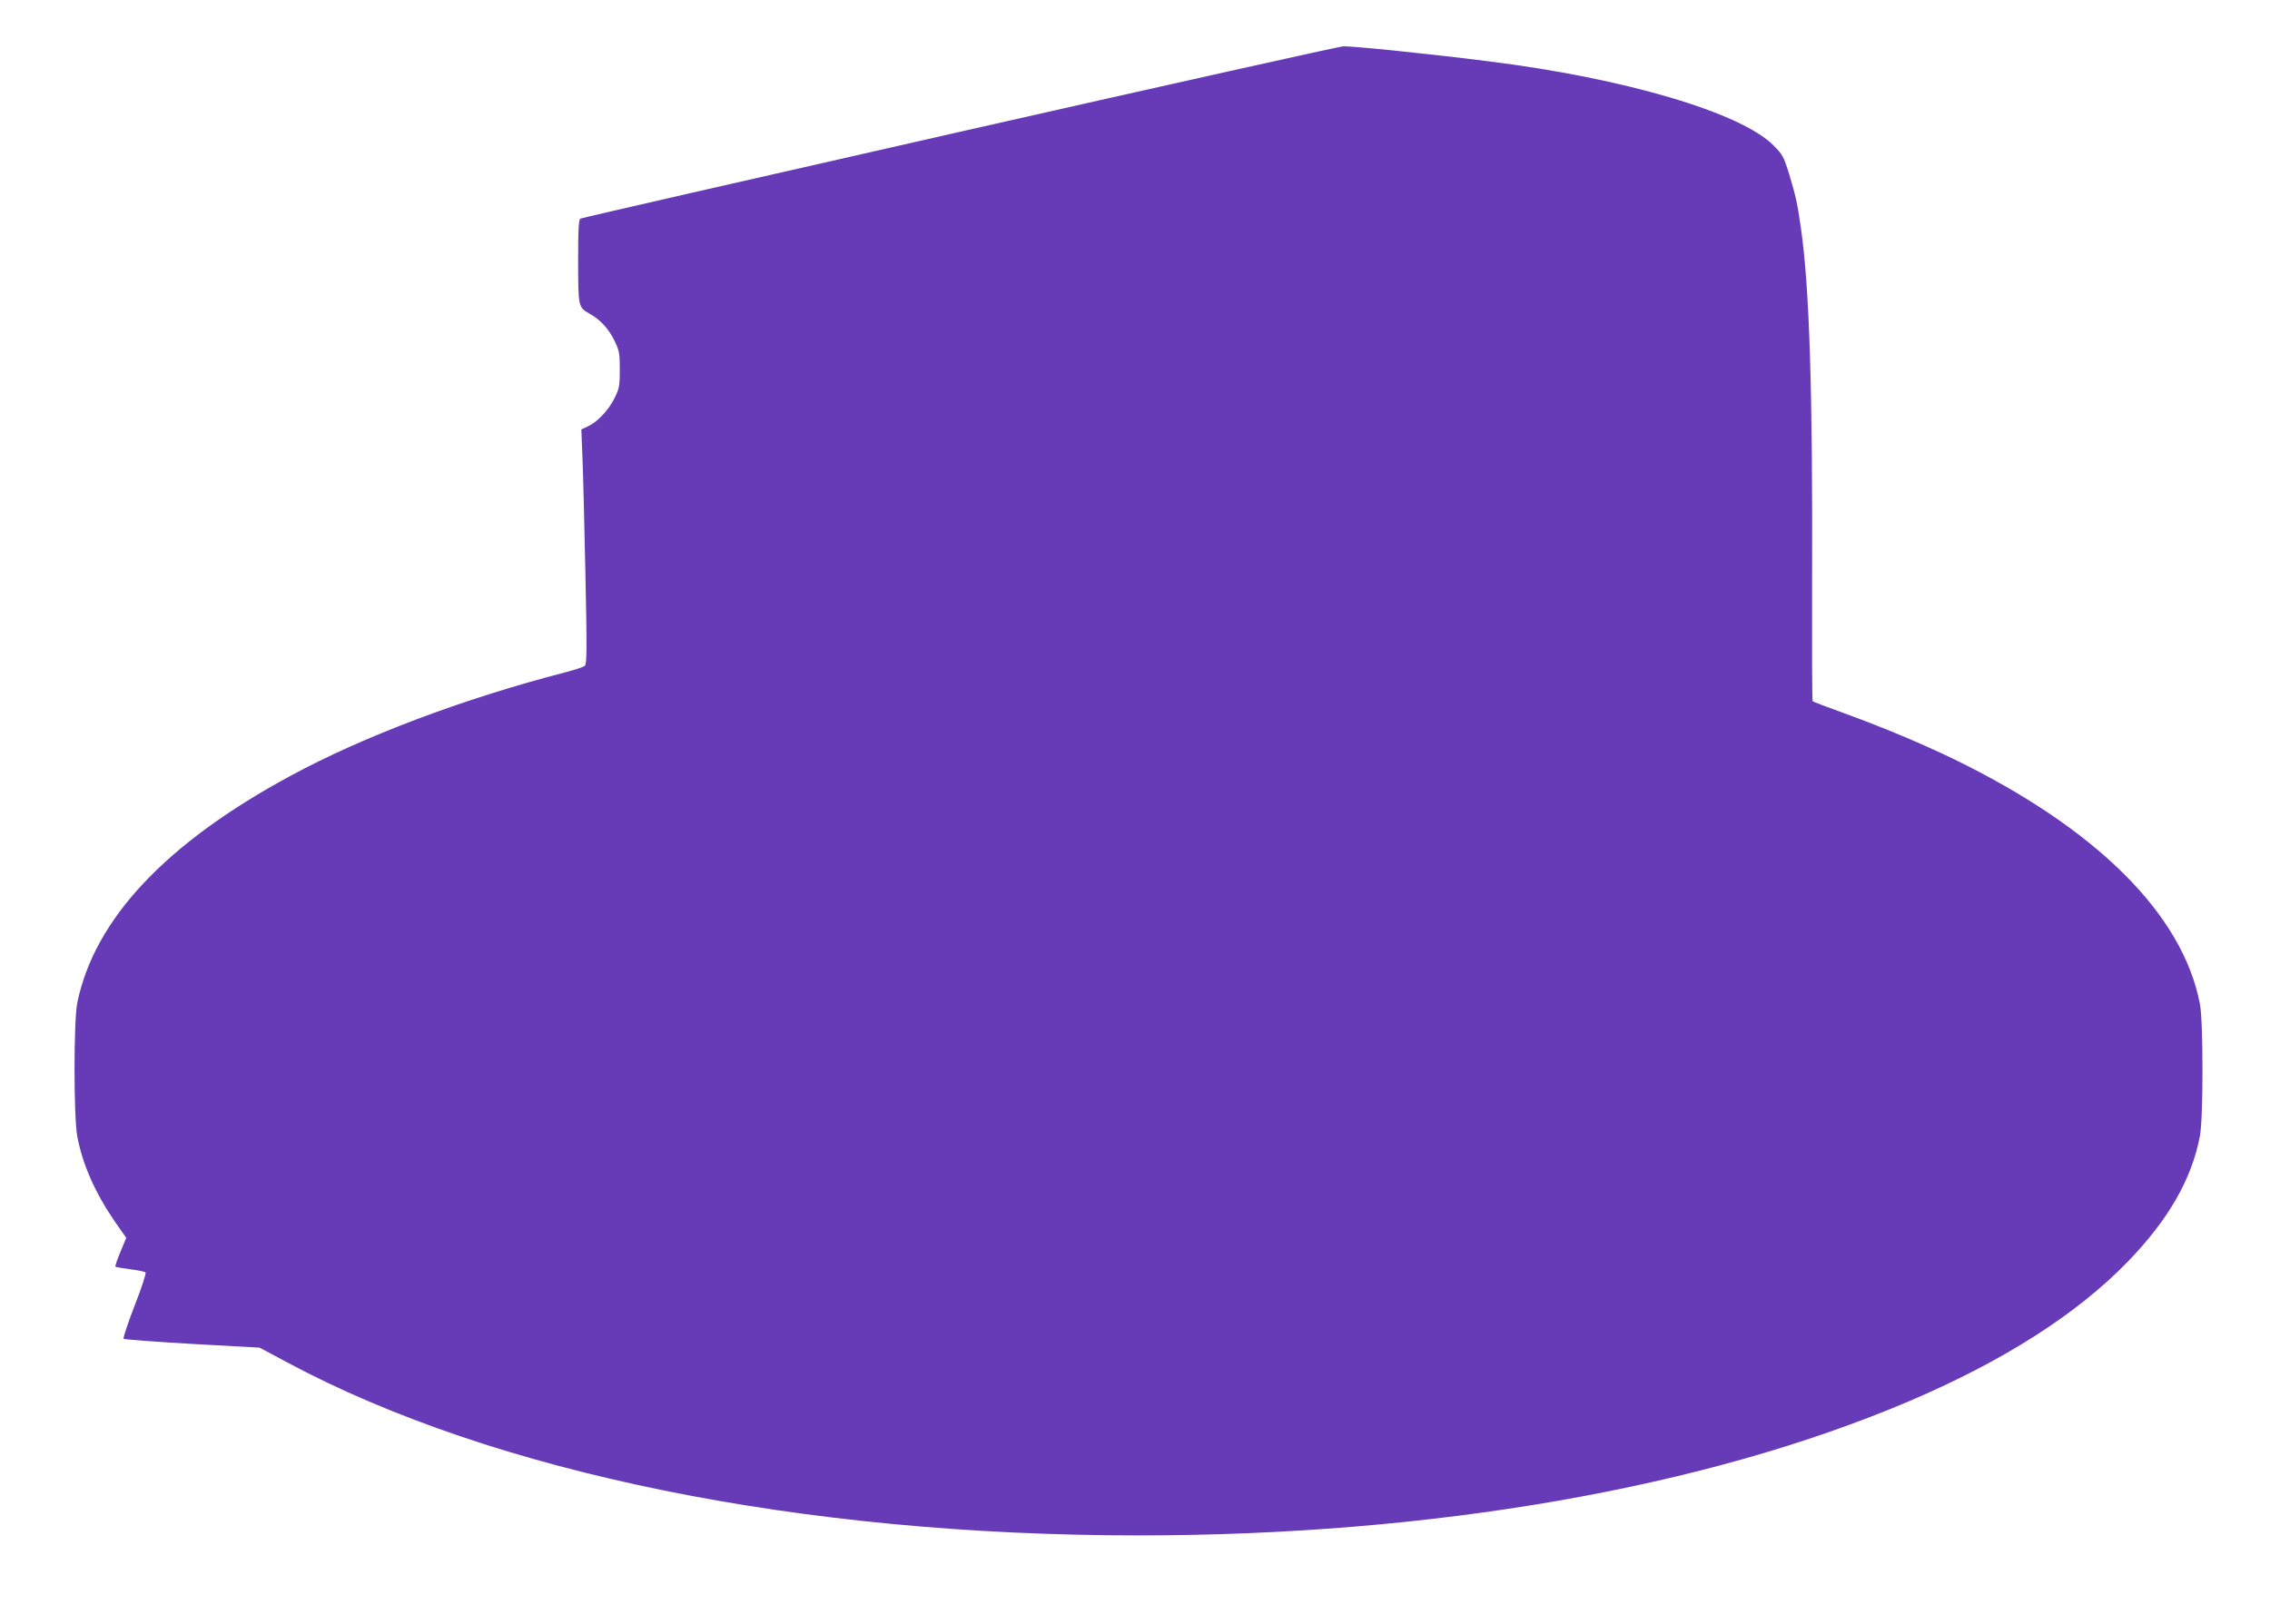
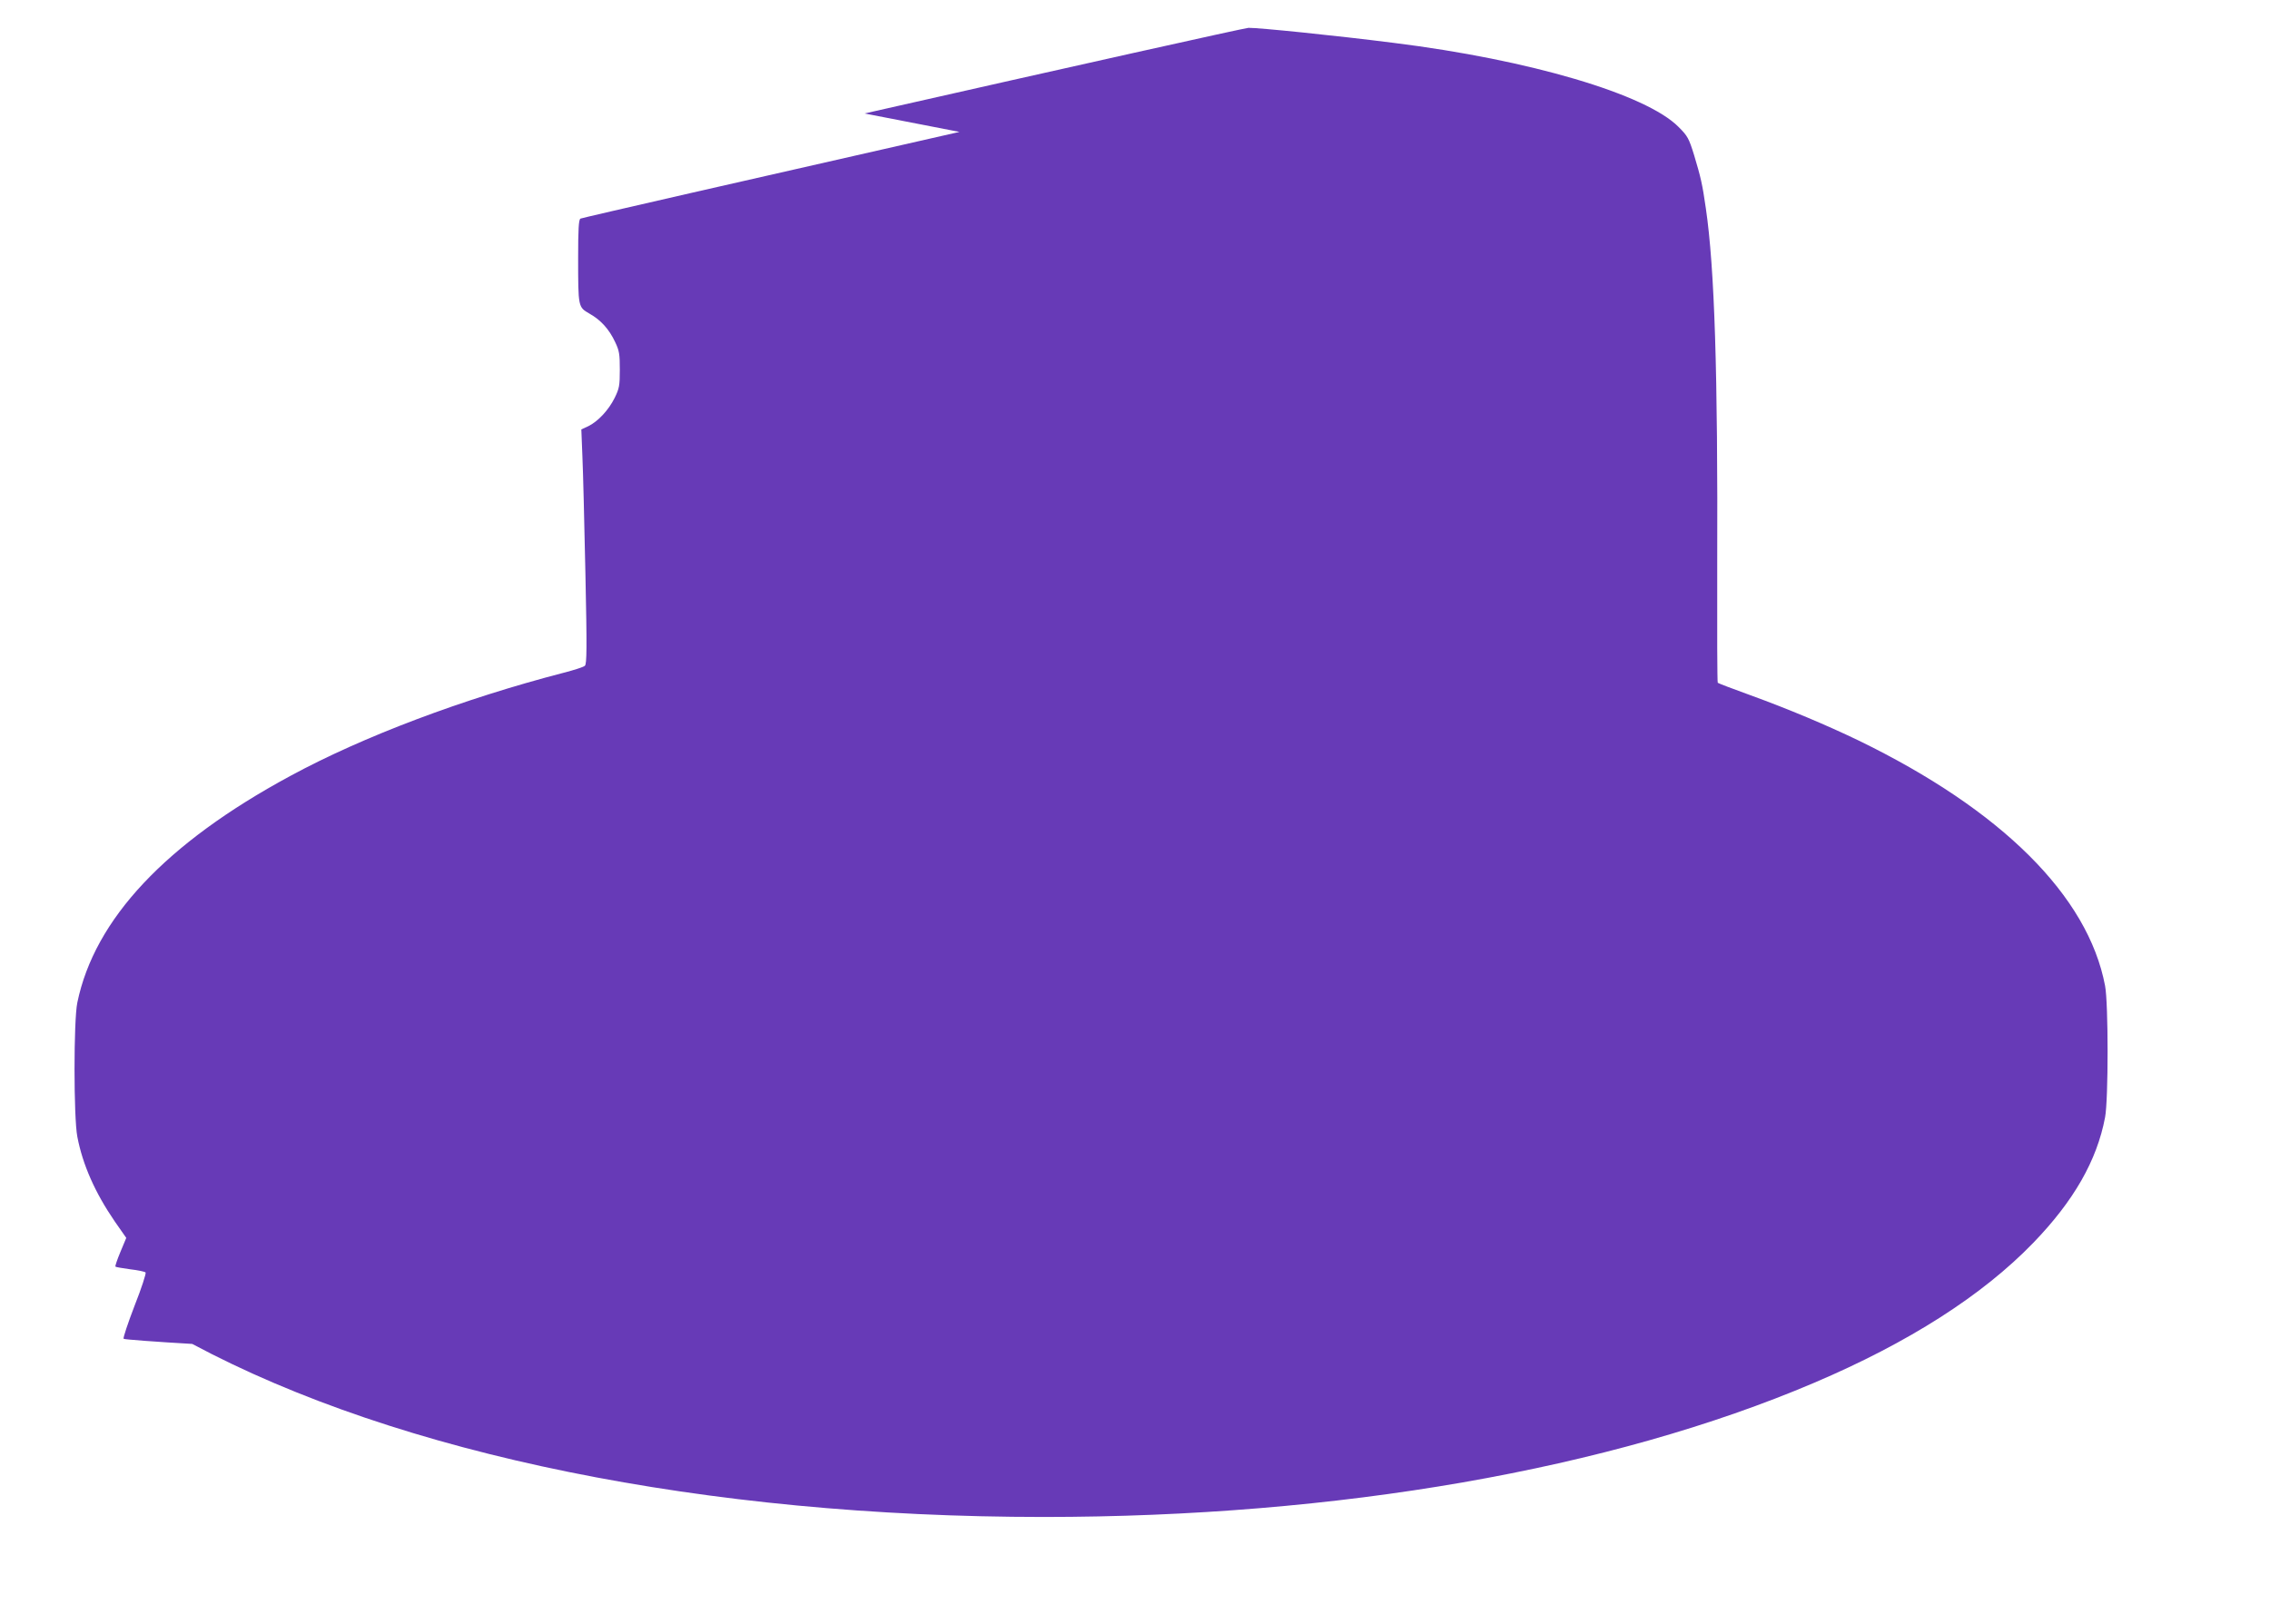
<svg xmlns="http://www.w3.org/2000/svg" version="1.0" width="1280pt" height="916pt" viewBox="0 0 1280 916" preserveAspectRatio="xMidYMid meet">
  <g transform="translate(0,916) scale(0.1,-0.1)" fill="#673ab7" stroke="none">
-     <path d="M5410 8416 c-1169 -265 -2131 -485 -2137 -489 -10 -6 -13 -61 -13 -220 0 -281 0 -279 64 -316 64 -36 111 -88 145 -161 23 -48 26 -68 26 -155 0 -90 -3 -106 -29 -159 -34 -69 -94 -133 -149 -160 l-39 -18 6 -151 c4 -84 11 -381 17 -661 9 -422 8 -511 -3 -521 -7 -7 -60 -24 -118 -39 -571 -148 -1135 -361 -1544 -583 -701 -379 -1103 -807 -1200 -1278 -21 -99 -21 -648 0 -756 30 -158 100 -316 211 -478 l65 -93 -33 -79 c-18 -43 -31 -81 -28 -83 3 -3 40 -9 83 -15 43 -5 82 -13 87 -18 4 -4 -23 -89 -62 -187 -38 -99 -66 -183 -62 -187 5 -4 179 -17 387 -29 l380 -21 155 -83 c1167 -625 2895 -976 4801 -976 1658 0 3197 268 4345 757 531 226 948 492 1235 789 228 236 359 464 405 708 19 99 19 643 0 742 -96 507 -584 992 -1391 1384 -179 86 -389 175 -612 256 -97 35 -178 66 -181 69 -3 3 -4 299 -3 658 4 1094 -15 1682 -64 2017 -20 140 -29 176 -66 300 -30 97 -37 109 -88 160 -183 185 -841 379 -1605 474 -330 42 -765 86 -820 85 -22 -1 -996 -218 -2165 -483z" />
+     <path d="M5410 8416 c-1169 -265 -2131 -485 -2137 -489 -10 -6 -13 -61 -13 -220 0 -281 0 -279 64 -316 64 -36 111 -88 145 -161 23 -48 26 -68 26 -155 0 -90 -3 -106 -29 -159 -34 -69 -94 -133 -149 -160 l-39 -18 6 -151 c4 -84 11 -381 17 -661 9 -422 8 -511 -3 -521 -7 -7 -60 -24 -118 -39 -571 -148 -1135 -361 -1544 -583 -701 -379 -1103 -807 -1200 -1278 -21 -99 -21 -648 0 -756 30 -158 100 -316 211 -478 l65 -93 -33 -79 c-18 -43 -31 -81 -28 -83 3 -3 40 -9 83 -15 43 -5 82 -13 87 -18 4 -4 -23 -89 -62 -187 -38 -99 -66 -183 -62 -187 5 -4 179 -17 387 -29 c1167 -625 2895 -976 4801 -976 1658 0 3197 268 4345 757 531 226 948 492 1235 789 228 236 359 464 405 708 19 99 19 643 0 742 -96 507 -584 992 -1391 1384 -179 86 -389 175 -612 256 -97 35 -178 66 -181 69 -3 3 -4 299 -3 658 4 1094 -15 1682 -64 2017 -20 140 -29 176 -66 300 -30 97 -37 109 -88 160 -183 185 -841 379 -1605 474 -330 42 -765 86 -820 85 -22 -1 -996 -218 -2165 -483z" />
  </g>
</svg>